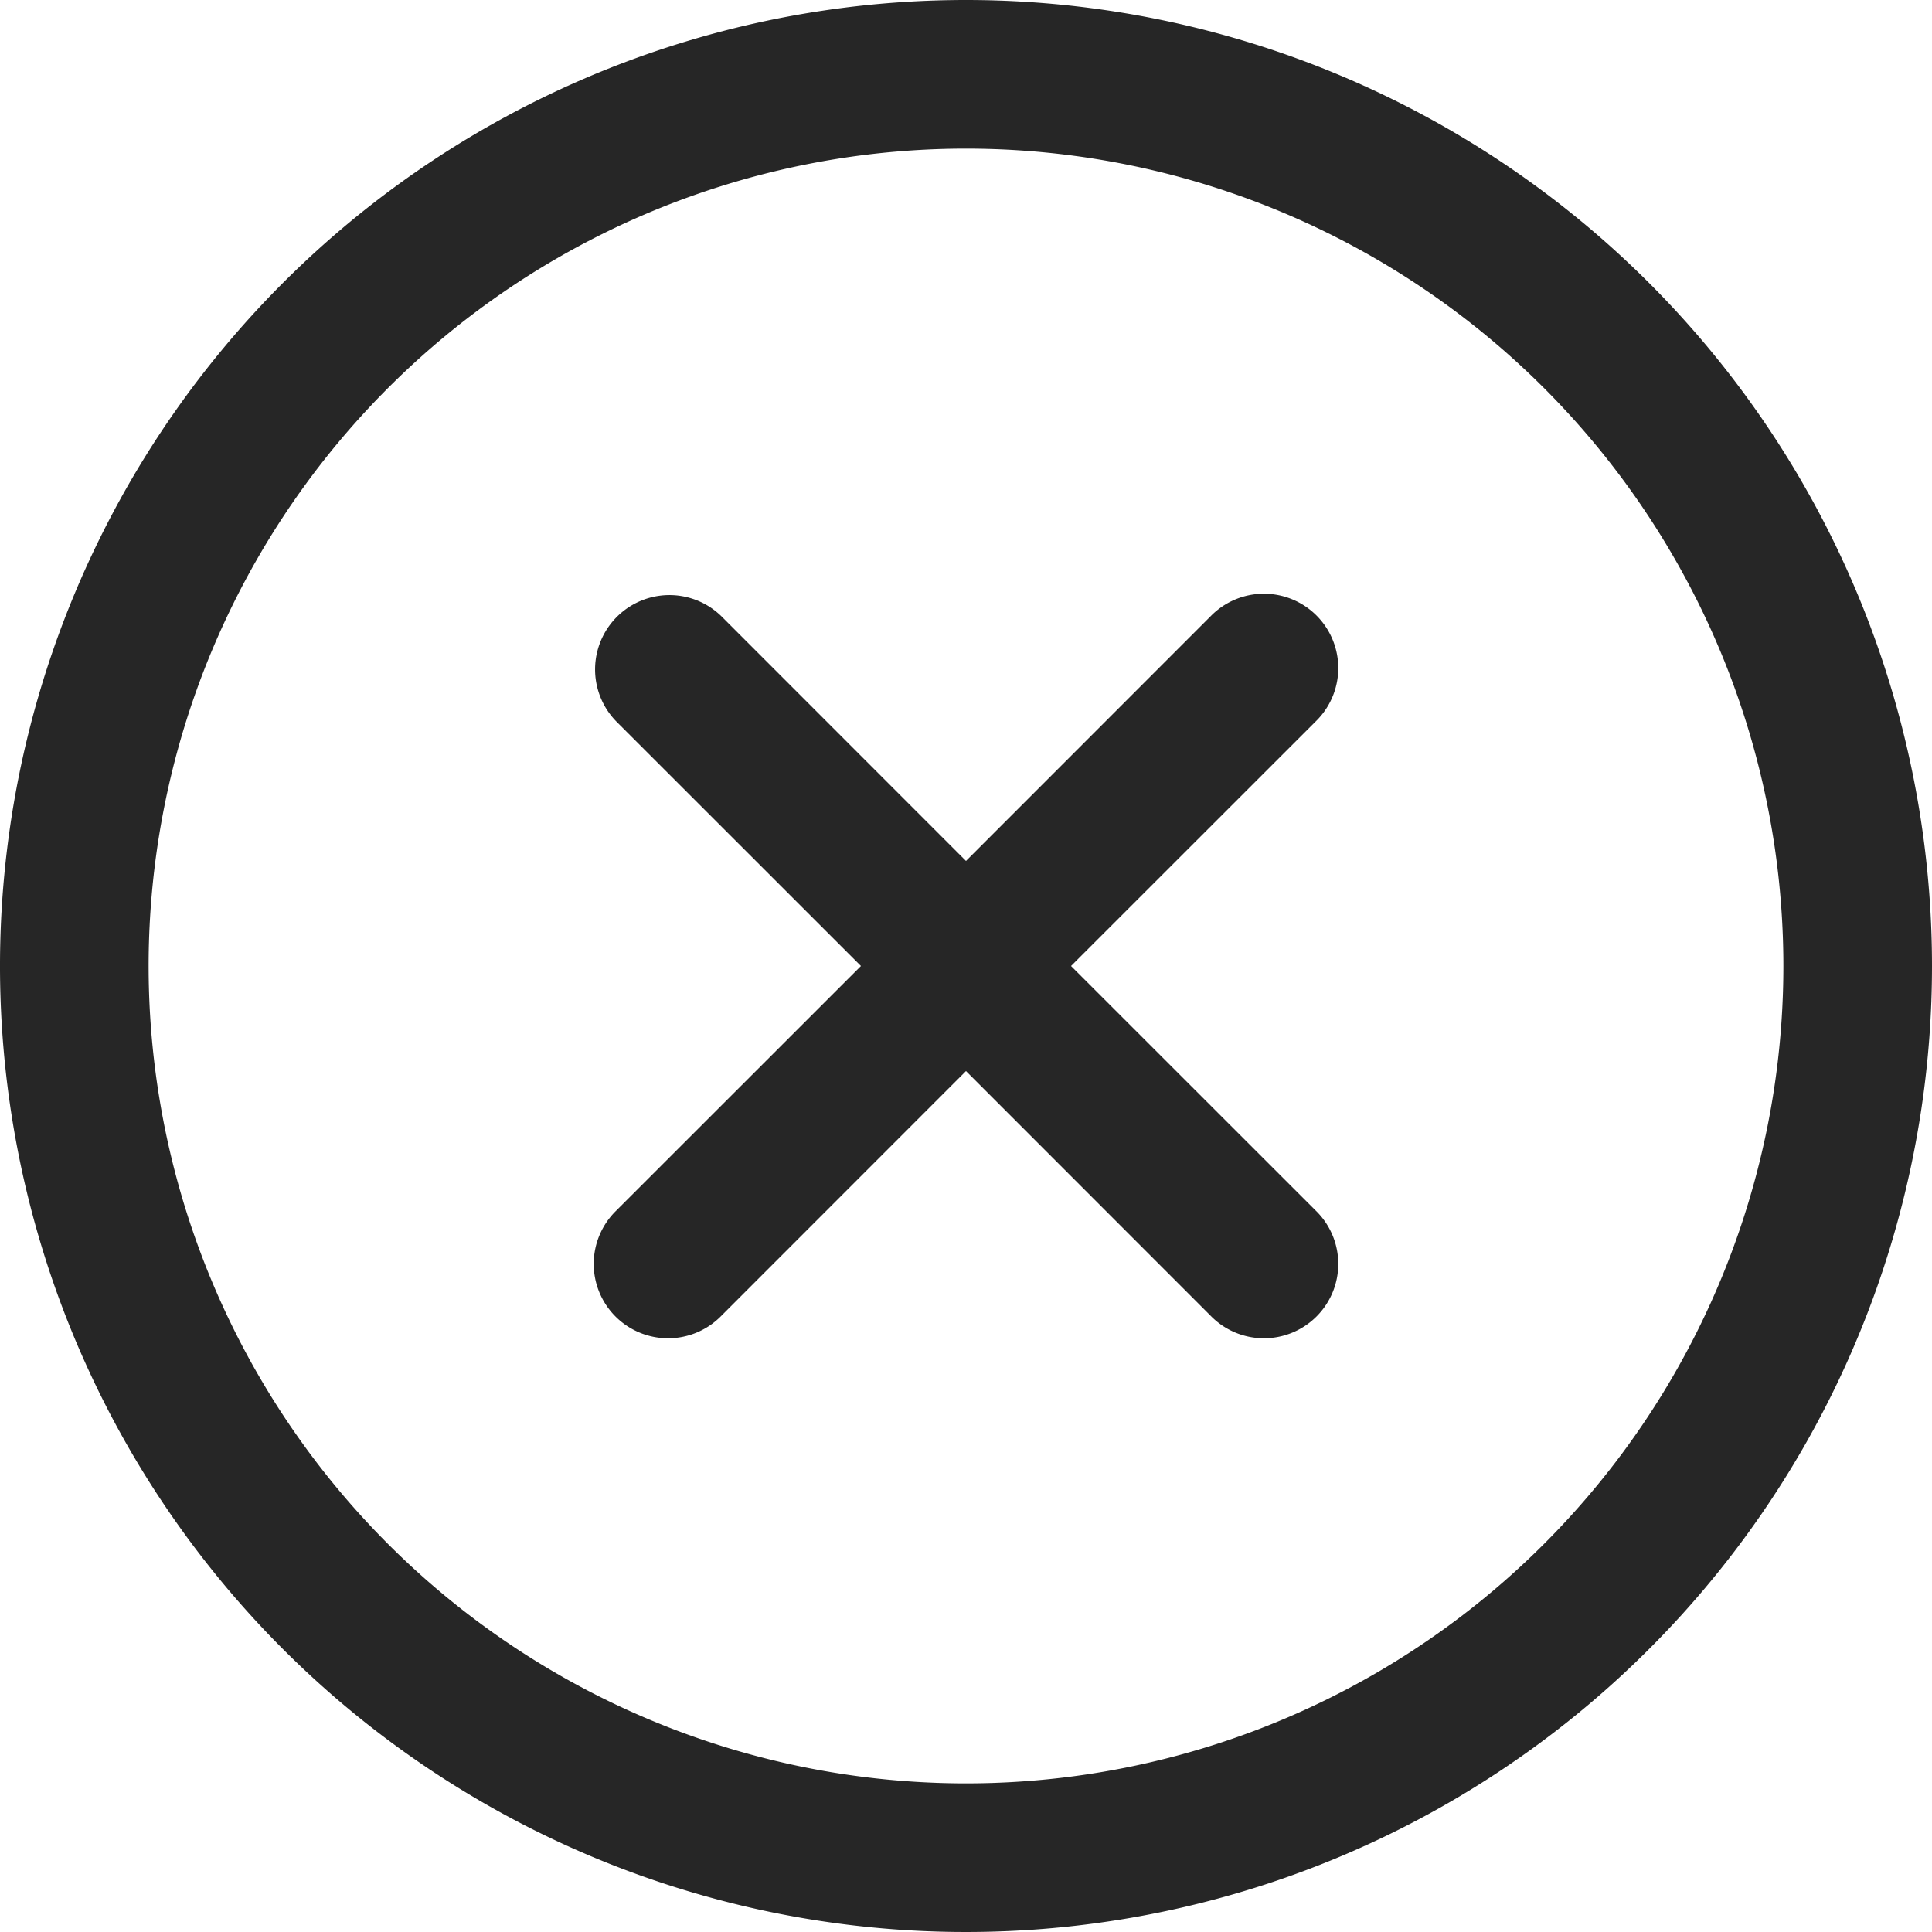
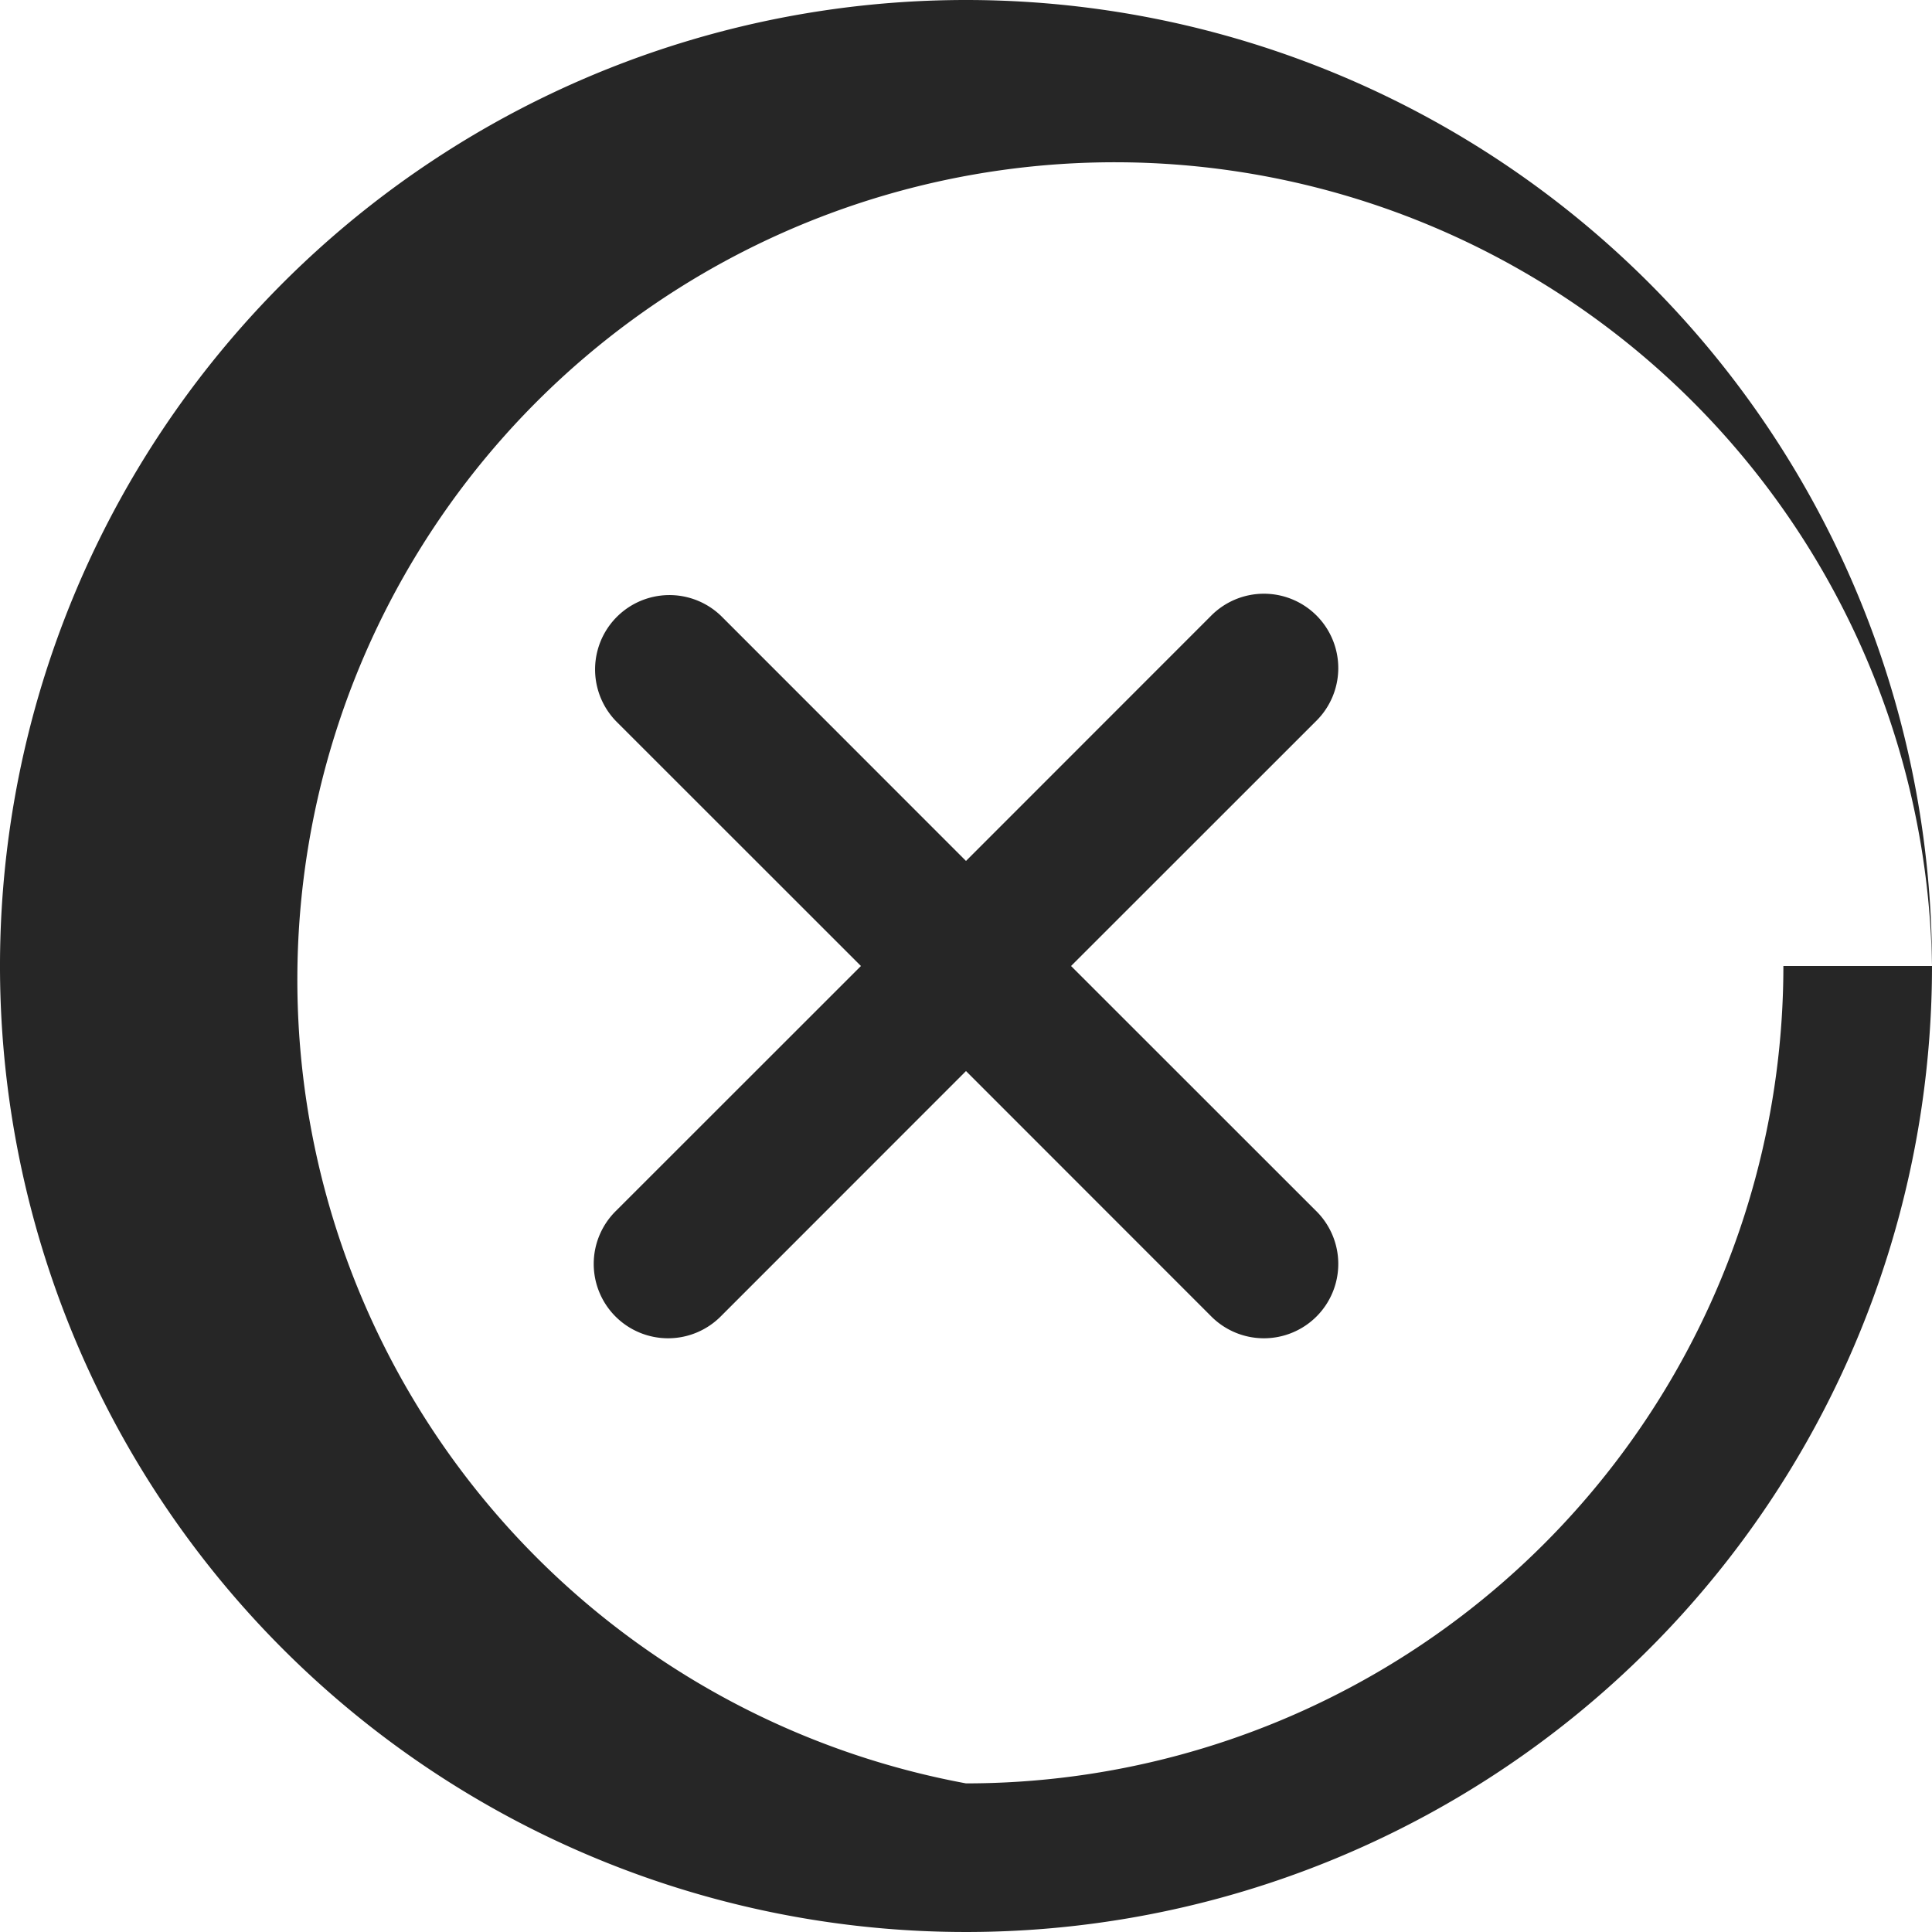
<svg xmlns="http://www.w3.org/2000/svg" width="80" height="80" viewBox="0 0 80 80">
-   <path id="x-circle" d="M78.485,53.869,68.35,64,78.485,74.131a3.079,3.079,0,1,1-4.354,4.354L64,68.35,53.869,78.485a3.079,3.079,0,1,1-4.354-4.354L59.65,64,49.515,53.869a3.079,3.079,0,0,1,4.354-4.354L64,59.65,74.131,49.515a3.079,3.079,0,1,1,4.354,4.354ZM104,64A40,40,0,1,1,64,24a40,40,0,0,1,40,40Zm-6.154,0A33.846,33.846,0,1,0,64,97.846,33.846,33.846,0,0,0,97.846,64Z" transform="translate(-24 -24)" fill="#262626" />
+   <path id="x-circle" d="M78.485,53.869,68.35,64,78.485,74.131a3.079,3.079,0,1,1-4.354,4.354L64,68.35,53.869,78.485a3.079,3.079,0,1,1-4.354-4.354L59.65,64,49.515,53.869a3.079,3.079,0,0,1,4.354-4.354L64,59.65,74.131,49.515a3.079,3.079,0,1,1,4.354,4.354ZM104,64A40,40,0,1,1,64,24a40,40,0,0,1,40,40ZA33.846,33.846,0,1,0,64,97.846,33.846,33.846,0,0,0,97.846,64Z" transform="translate(-24 -24)" fill="#262626" />
</svg>